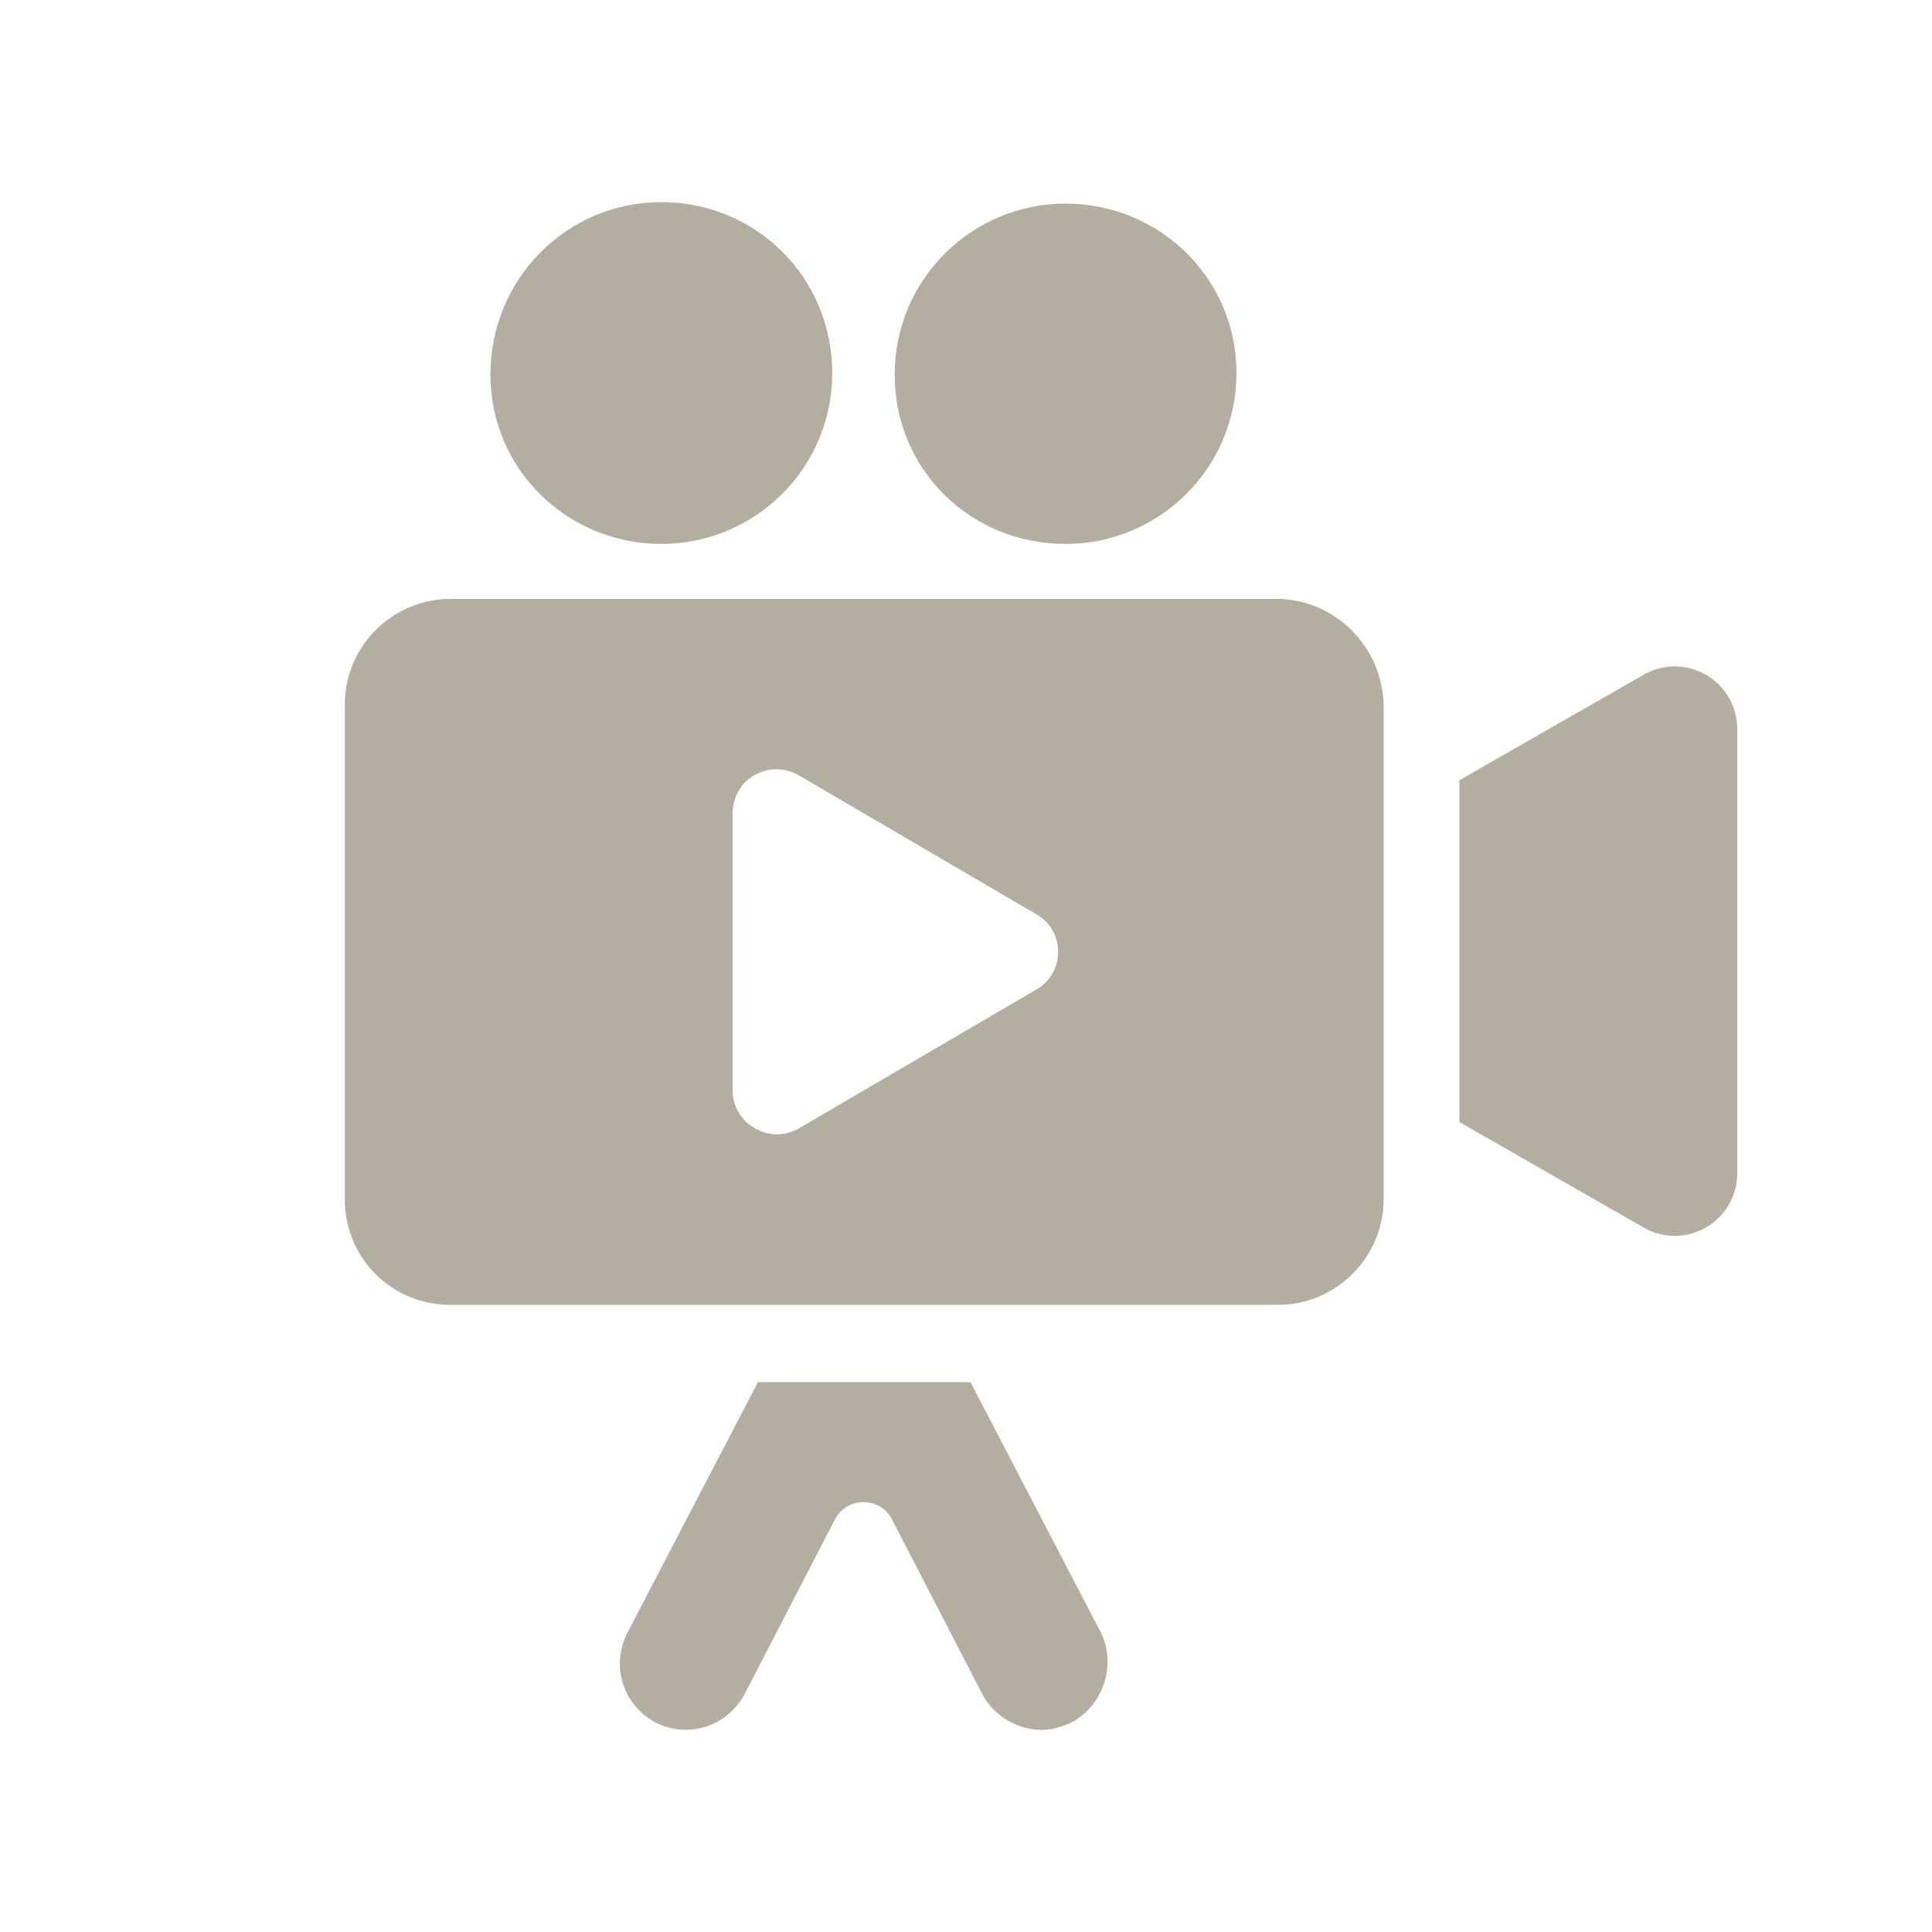
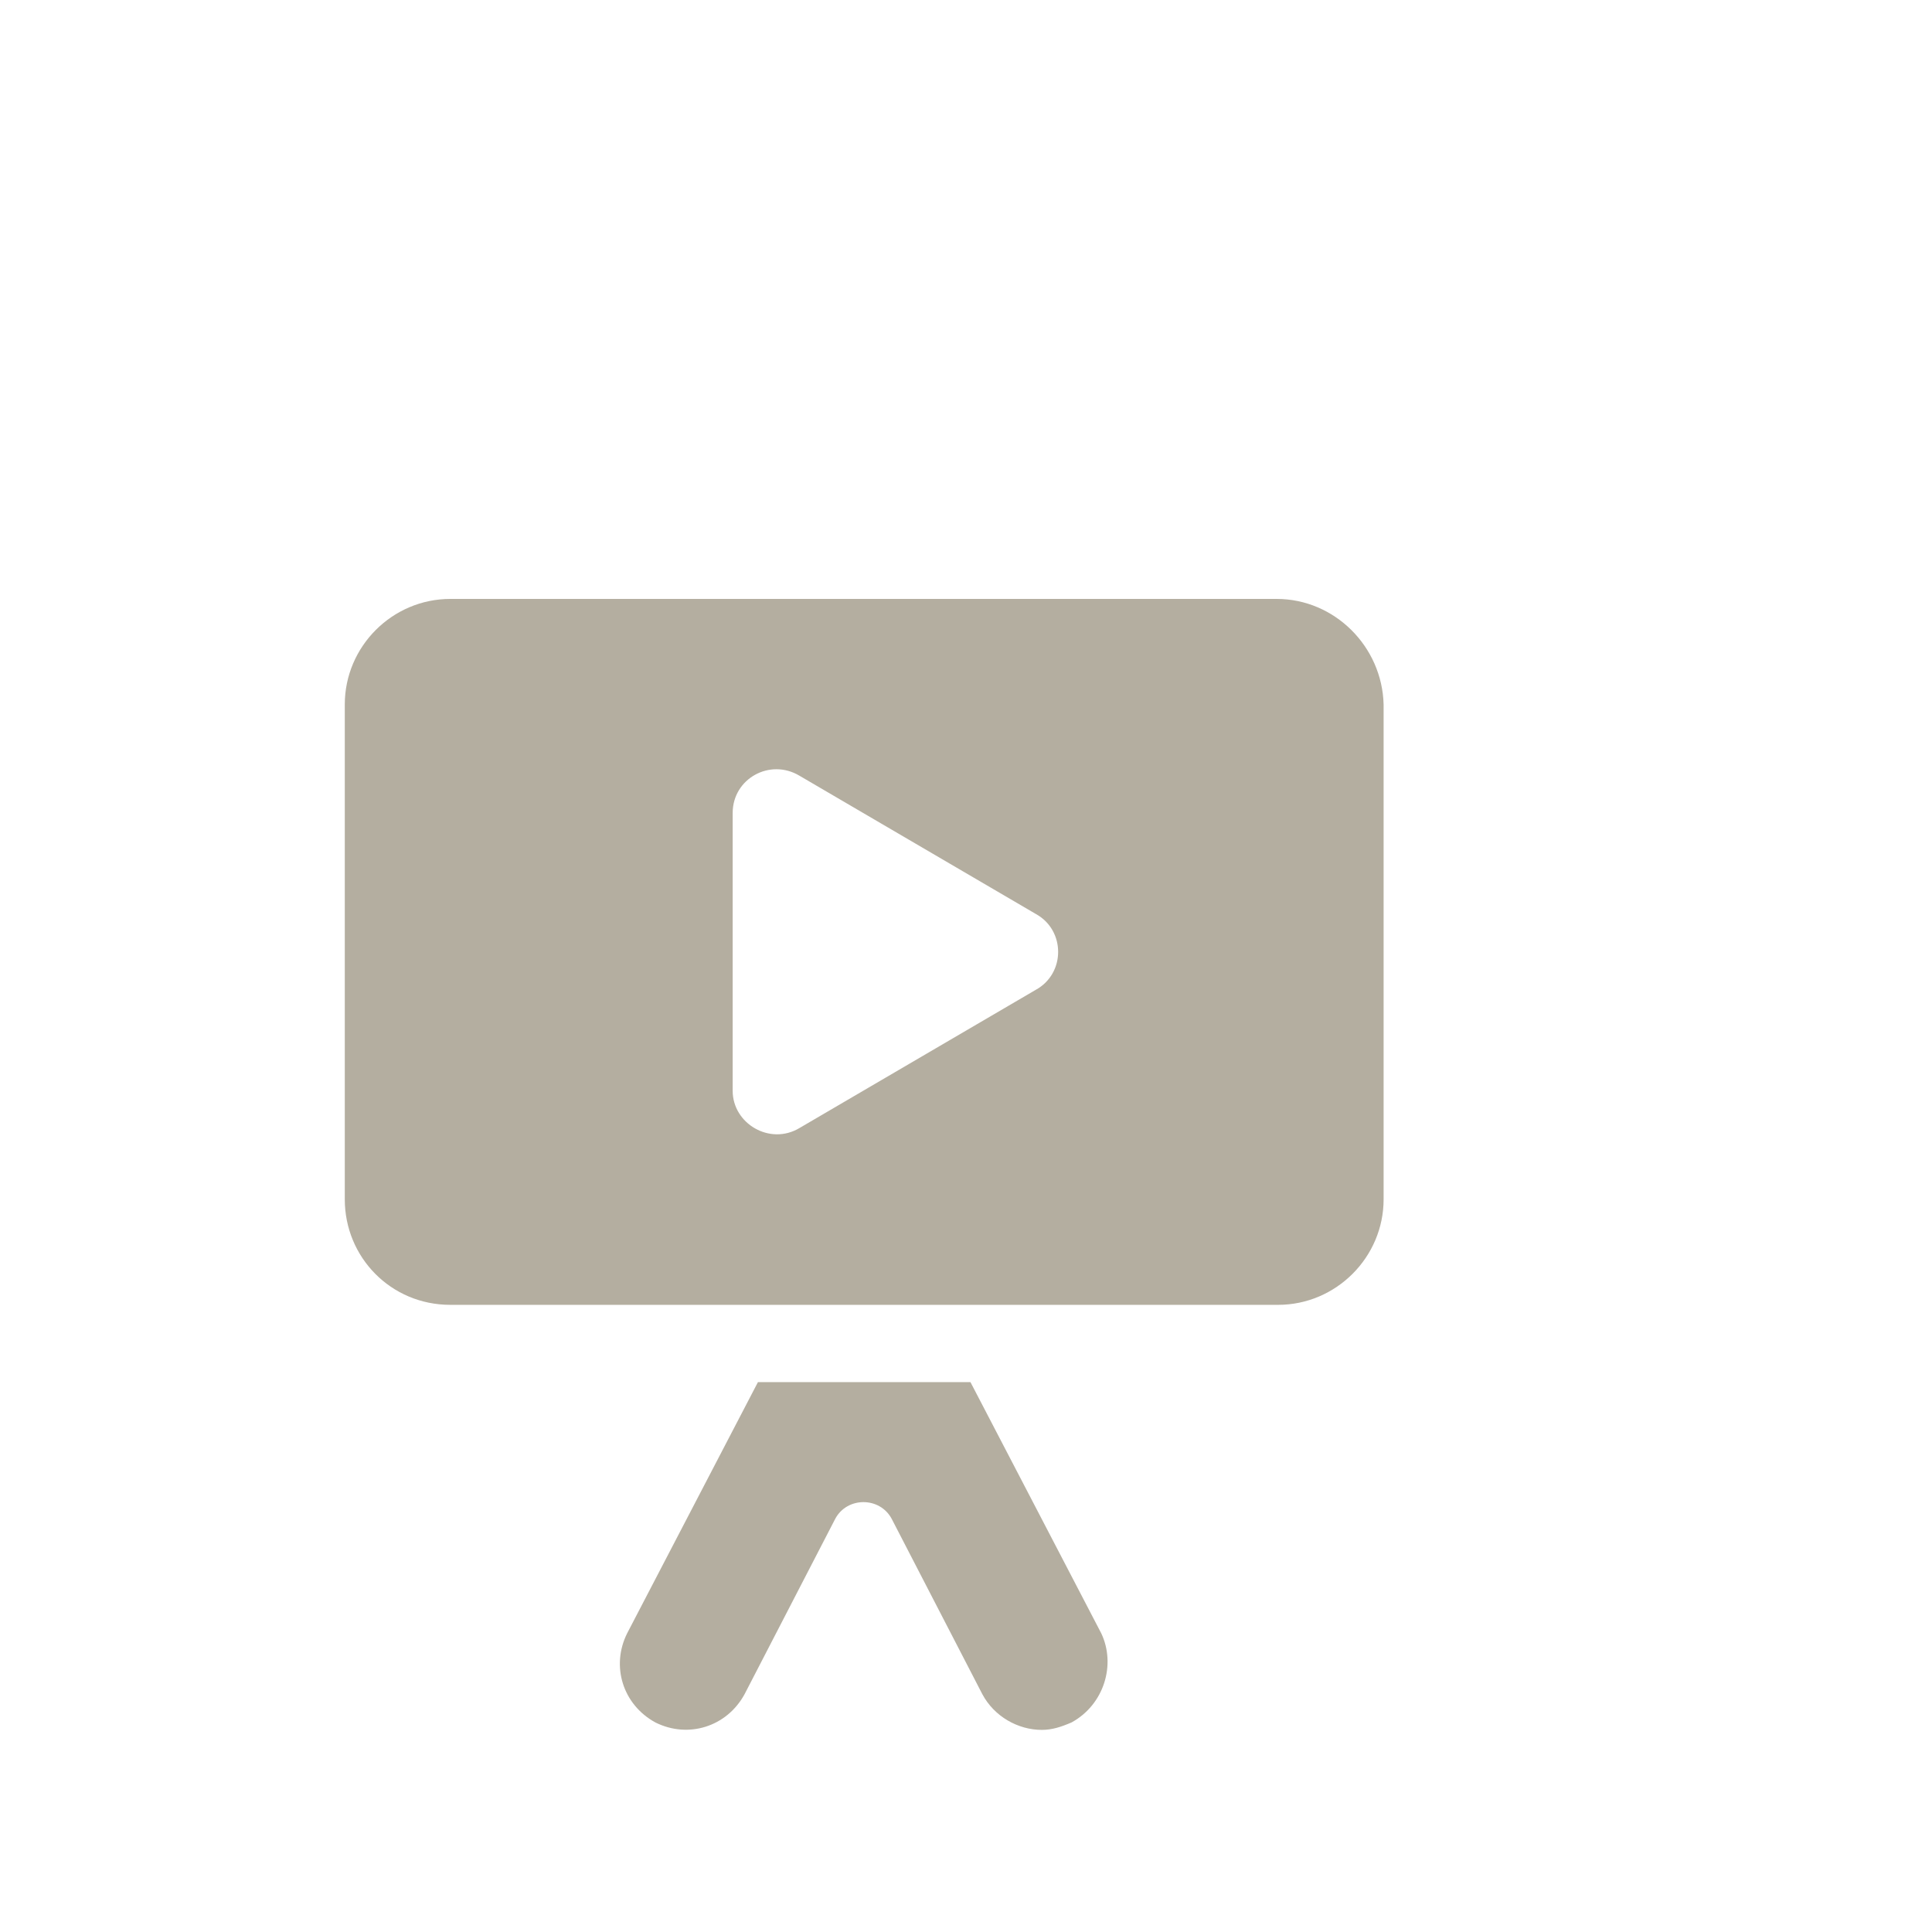
<svg xmlns="http://www.w3.org/2000/svg" version="1.1" id="Layer_2_00000116197970723906301030000018262187484058288303_" x="0px" y="0px" viewBox="0 0 130 130" style="enable-background:new 0 0 130 130;" xml:space="preserve">
  <style type="text/css">
	.st0{fill:#B4AEA0;}
</style>
  <g id="Livello_2">
    <g>
      <path class="st0" d="M72.1,115.9c-0.7,0.3-1.3,0.5-2,0.5c-1.6,0-3.2-0.9-4-2.4L60,102.2c-0.8-1.5-3-1.5-3.8,0L50.1,114    c-1.2,2.2-3.8,3-6,1.9c-2.2-1.2-3-3.8-1.9-6L51,93h14.3l8.8,16.9C75.1,112,74.3,114.7,72.1,115.9L72.1,115.9z" />
-       <path class="st0" d="M110.6,45.4l-12.4,7.1v23l12.4,7.1c2.8,1.6,6.3-0.4,6.3-3.7V49.1C116.9,45.8,113.4,43.8,110.6,45.4z" />
      <path class="st0" d="M85.9,40.3H30.3c-3.9,0-7.1,3.2-7.1,7.1v33.3c0,3.9,3.1,7.1,7.1,7.1H86c3.9,0,7.1-3.2,7.1-7.1V47.4    C93,43.5,89.8,40.3,85.9,40.3z M69.7,66.6l-15.9,9.3c-2,1.2-4.5-0.3-4.5-2.5V54.7c0-2.3,2.5-3.7,4.5-2.5l15.9,9.3    C71.7,62.6,71.7,65.5,69.7,66.6z" />
-       <path class="st0" d="M44.5,36.6c6.3,0,11.5-5.1,11.5-11.5s-5.1-11.5-11.5-11.5S33,18.8,33,25.2S38.2,36.6,44.5,36.6z" />
-       <path class="st0" d="M71.7,36.6c6.3,0,11.5-5.1,11.5-11.5S78,13.7,71.7,13.7s-11.5,5.1-11.5,11.5S65.3,36.6,71.7,36.6z" />
    </g>
  </g>
</svg>